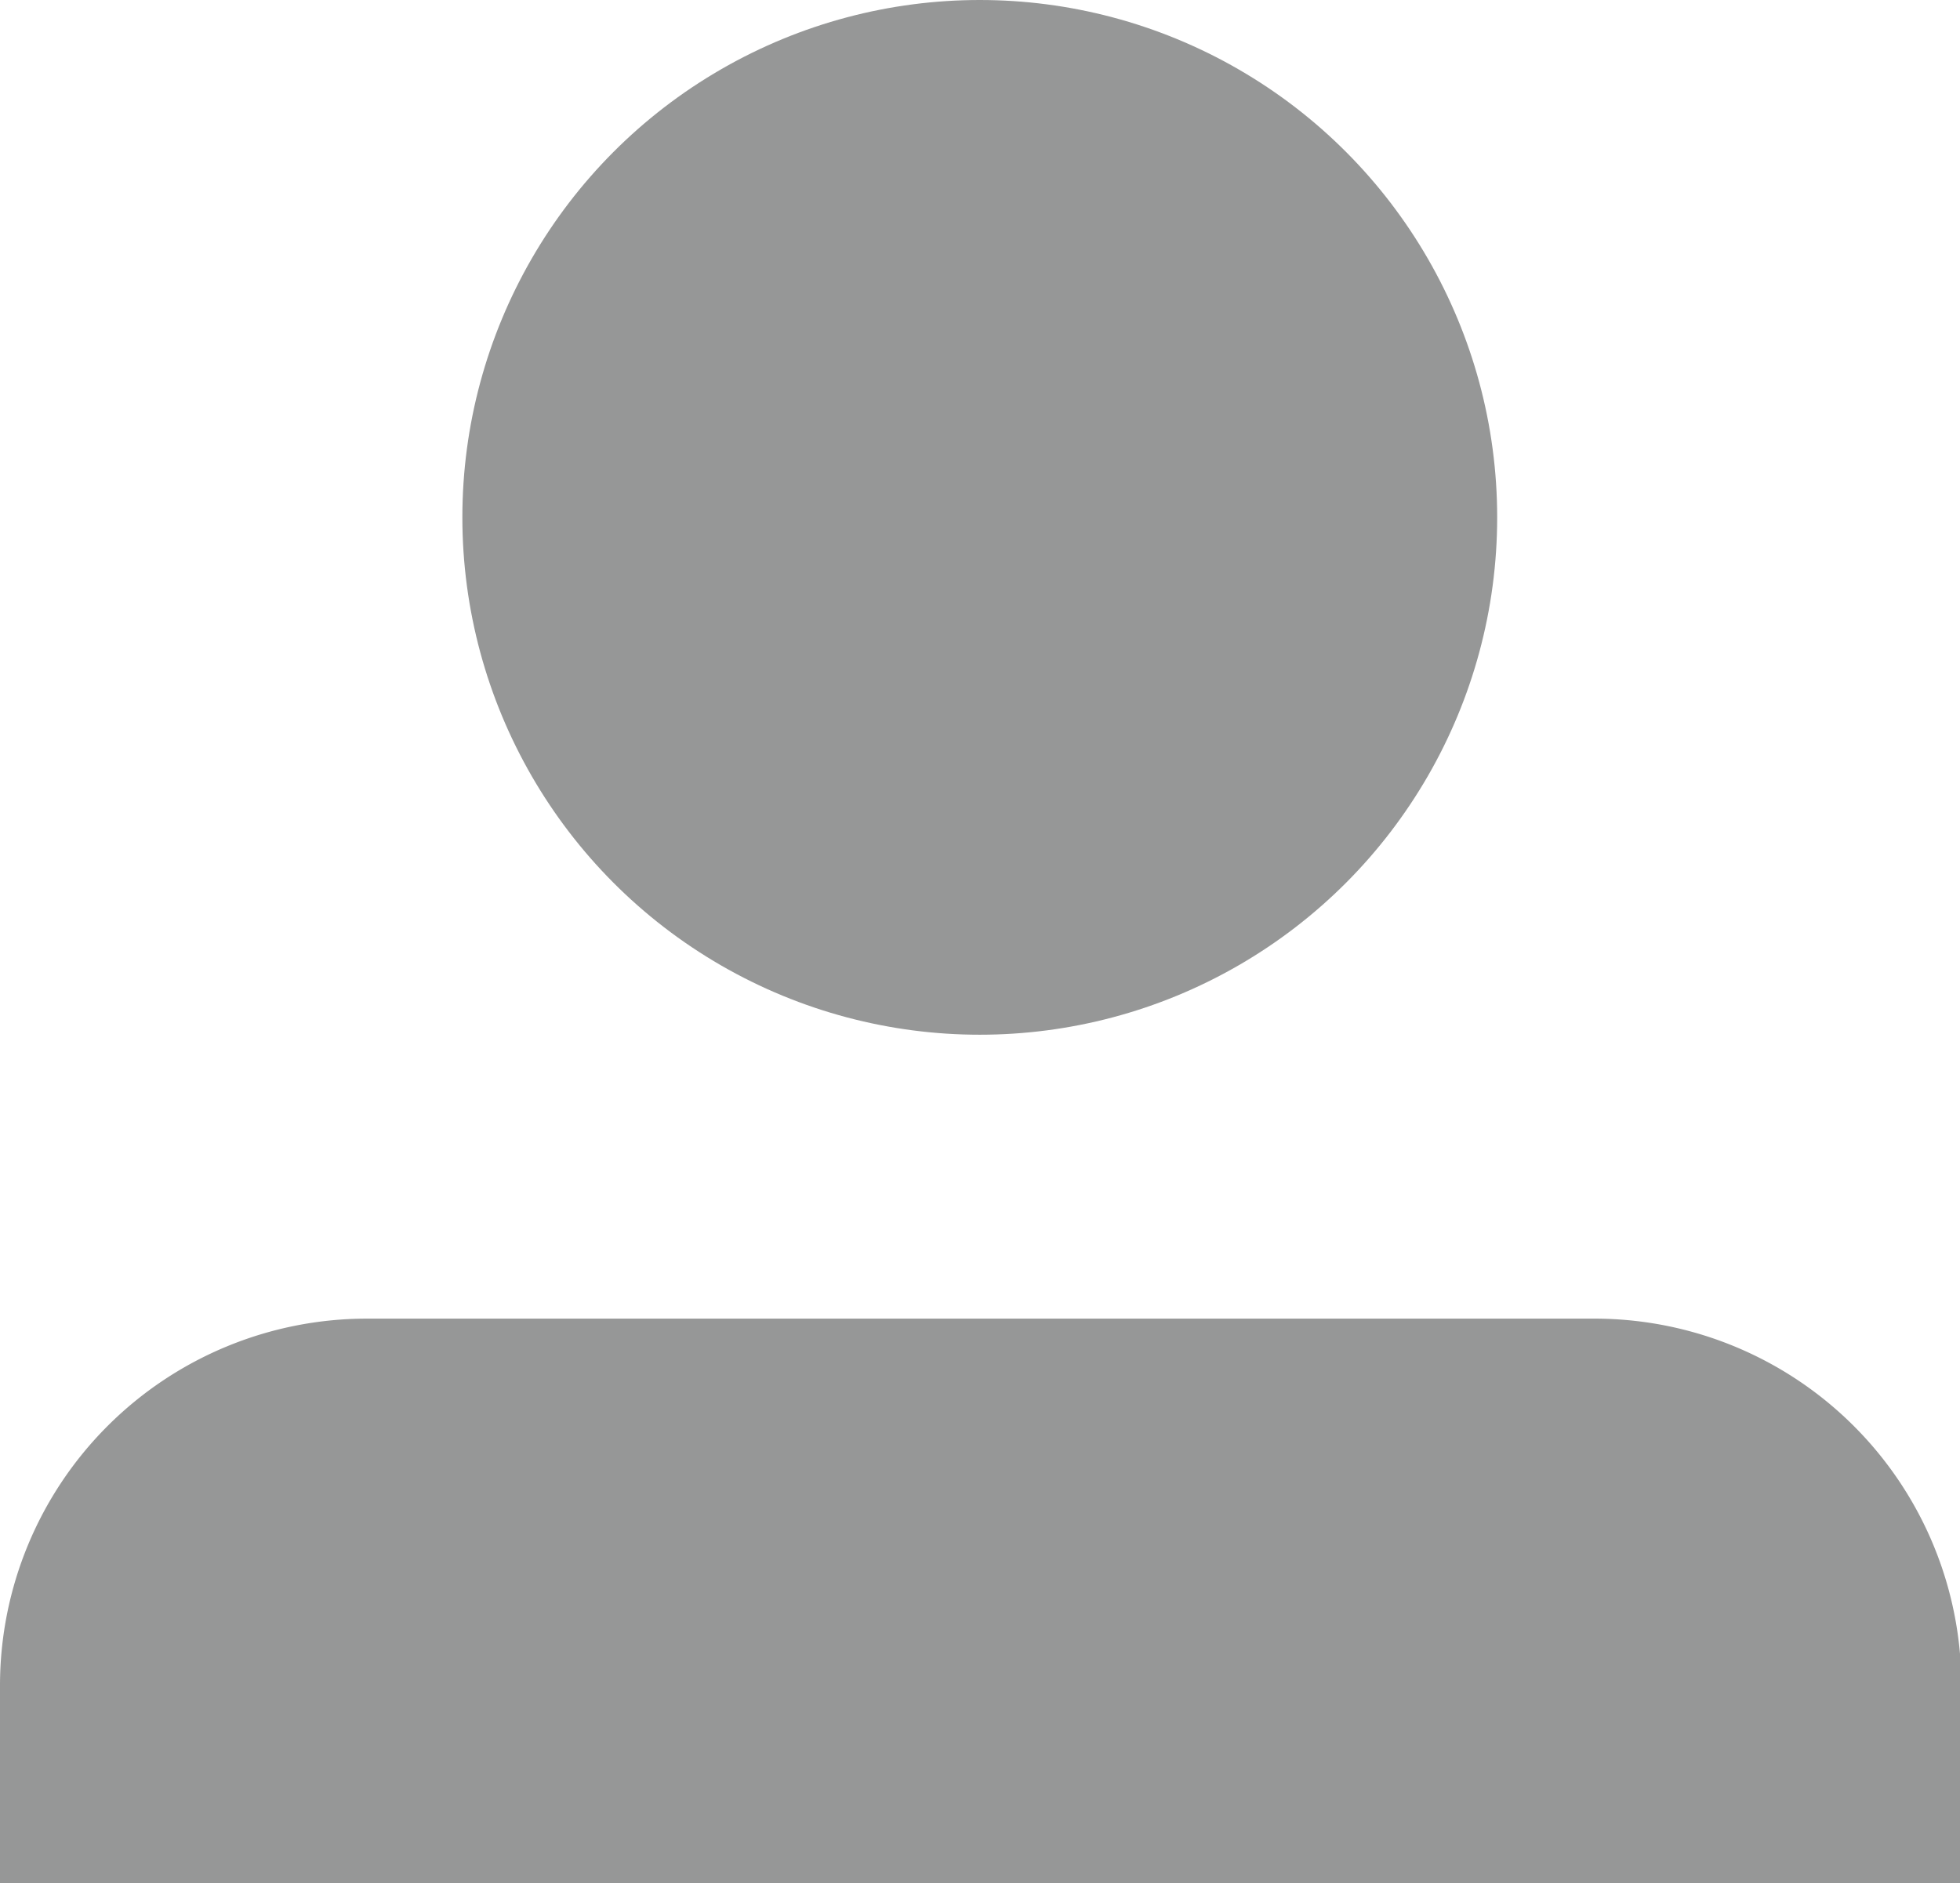
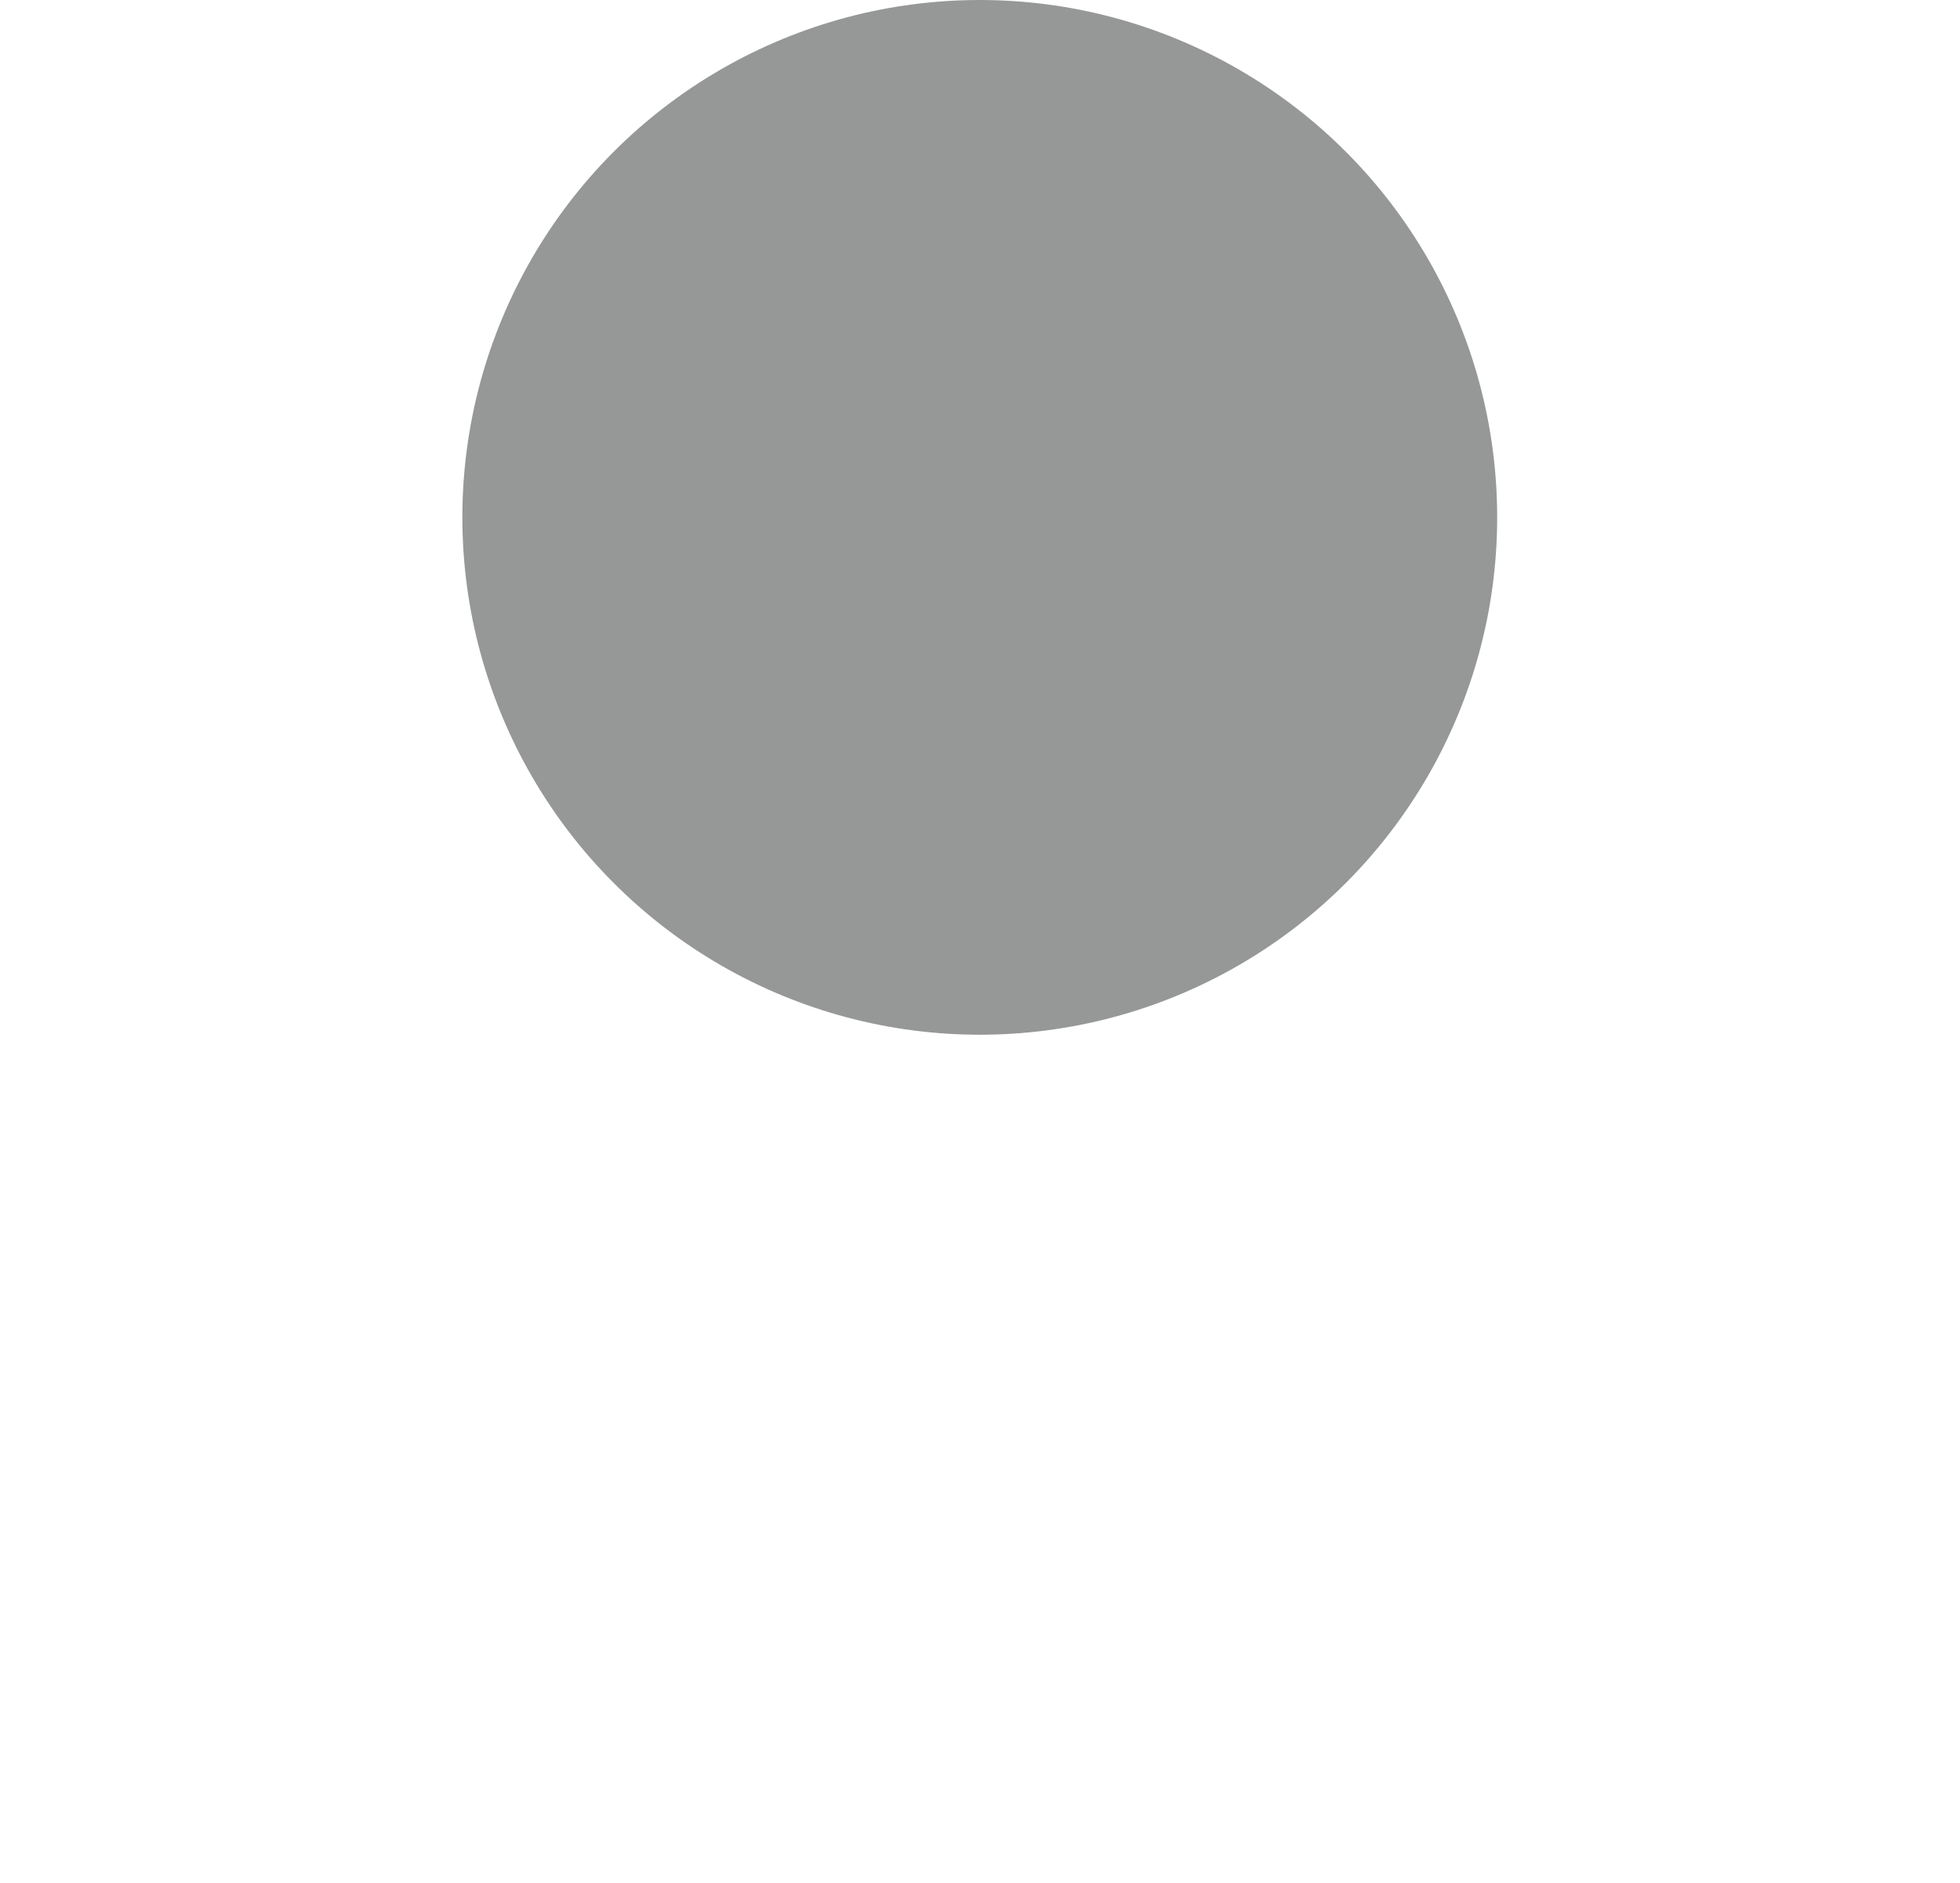
<svg xmlns="http://www.w3.org/2000/svg" id="Calque_1" data-name="Calque 1" viewBox="0 0 42.73 41.06">
  <defs>
    <style>.cls-1{fill:#969797;}</style>
  </defs>
  <g id="Groupe_2257" data-name="Groupe 2257">
    <g id="Groupe_2256" data-name="Groupe 2256">
      <circle id="Ellipse_125" data-name="Ellipse 125" class="cls-1" cx="21.36" cy="11.28" r="11.28" />
-       <path id="Tracé_594" data-name="Tracé 594" class="cls-1" d="M0,36.75H0a8,8,0,0,1,8-8H34.76a8,8,0,0,1,8,8h0v4.31H0Z" transform="translate(0 0)" />
    </g>
  </g>
</svg>